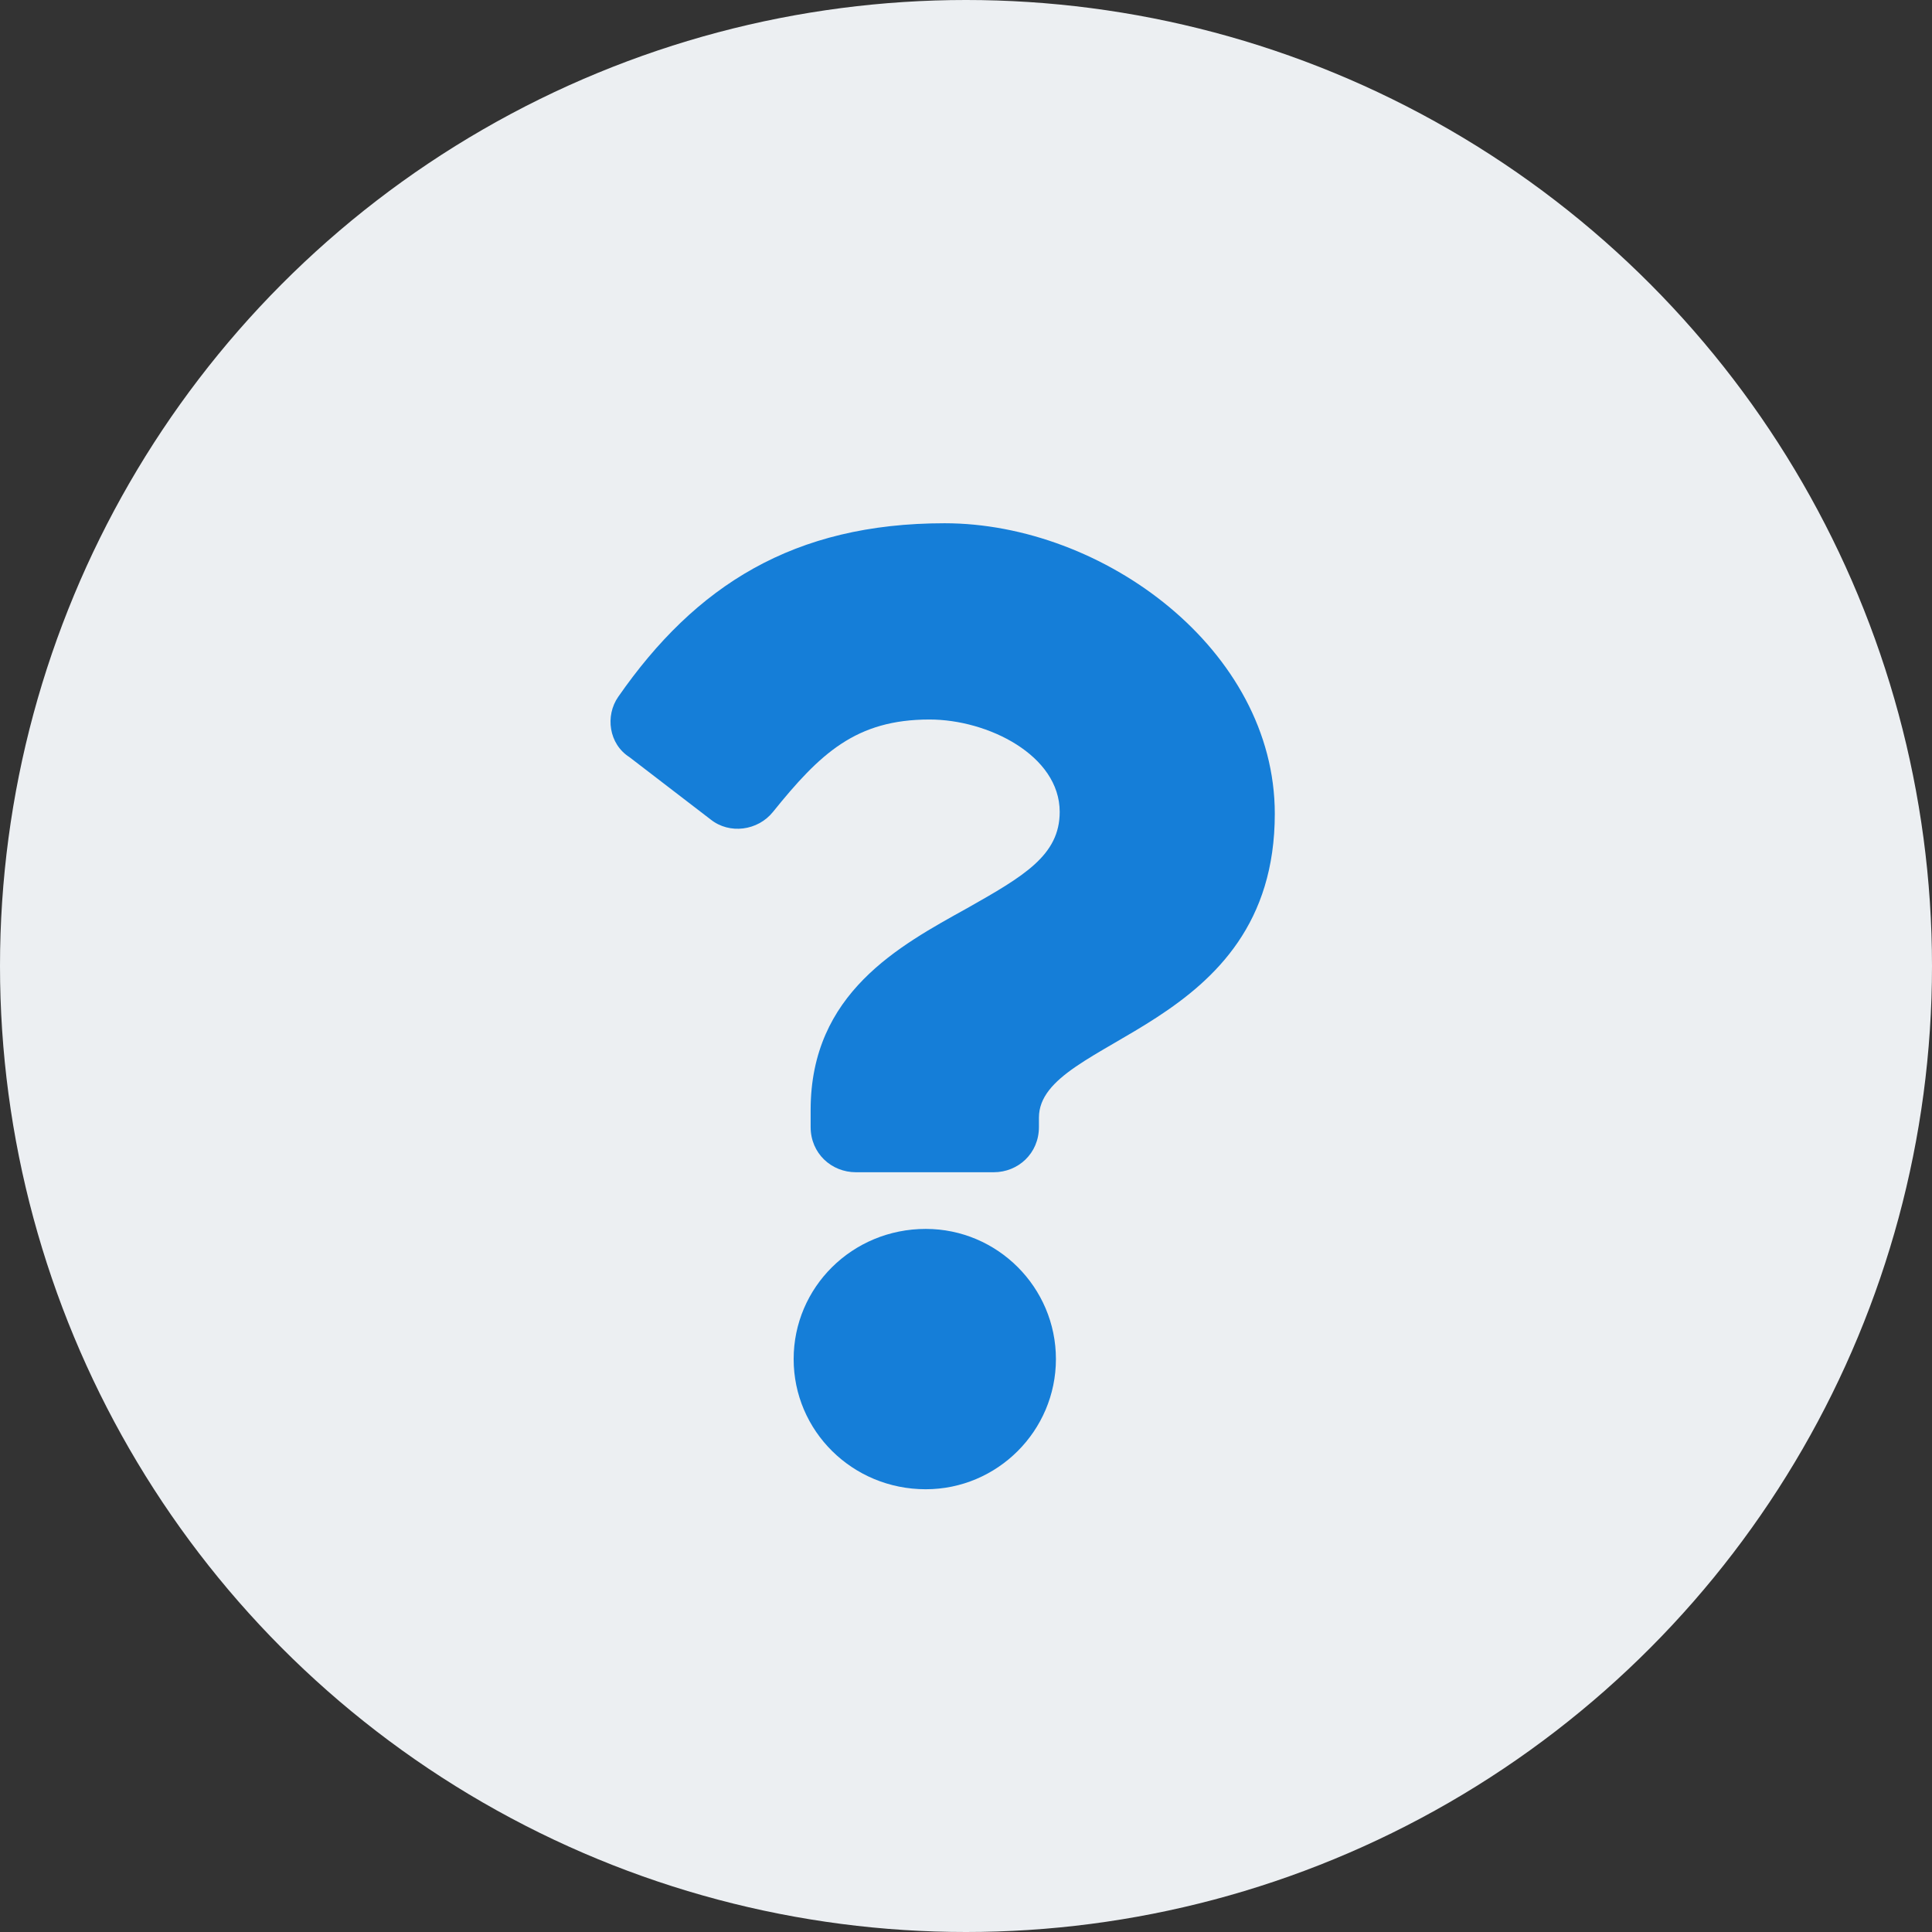
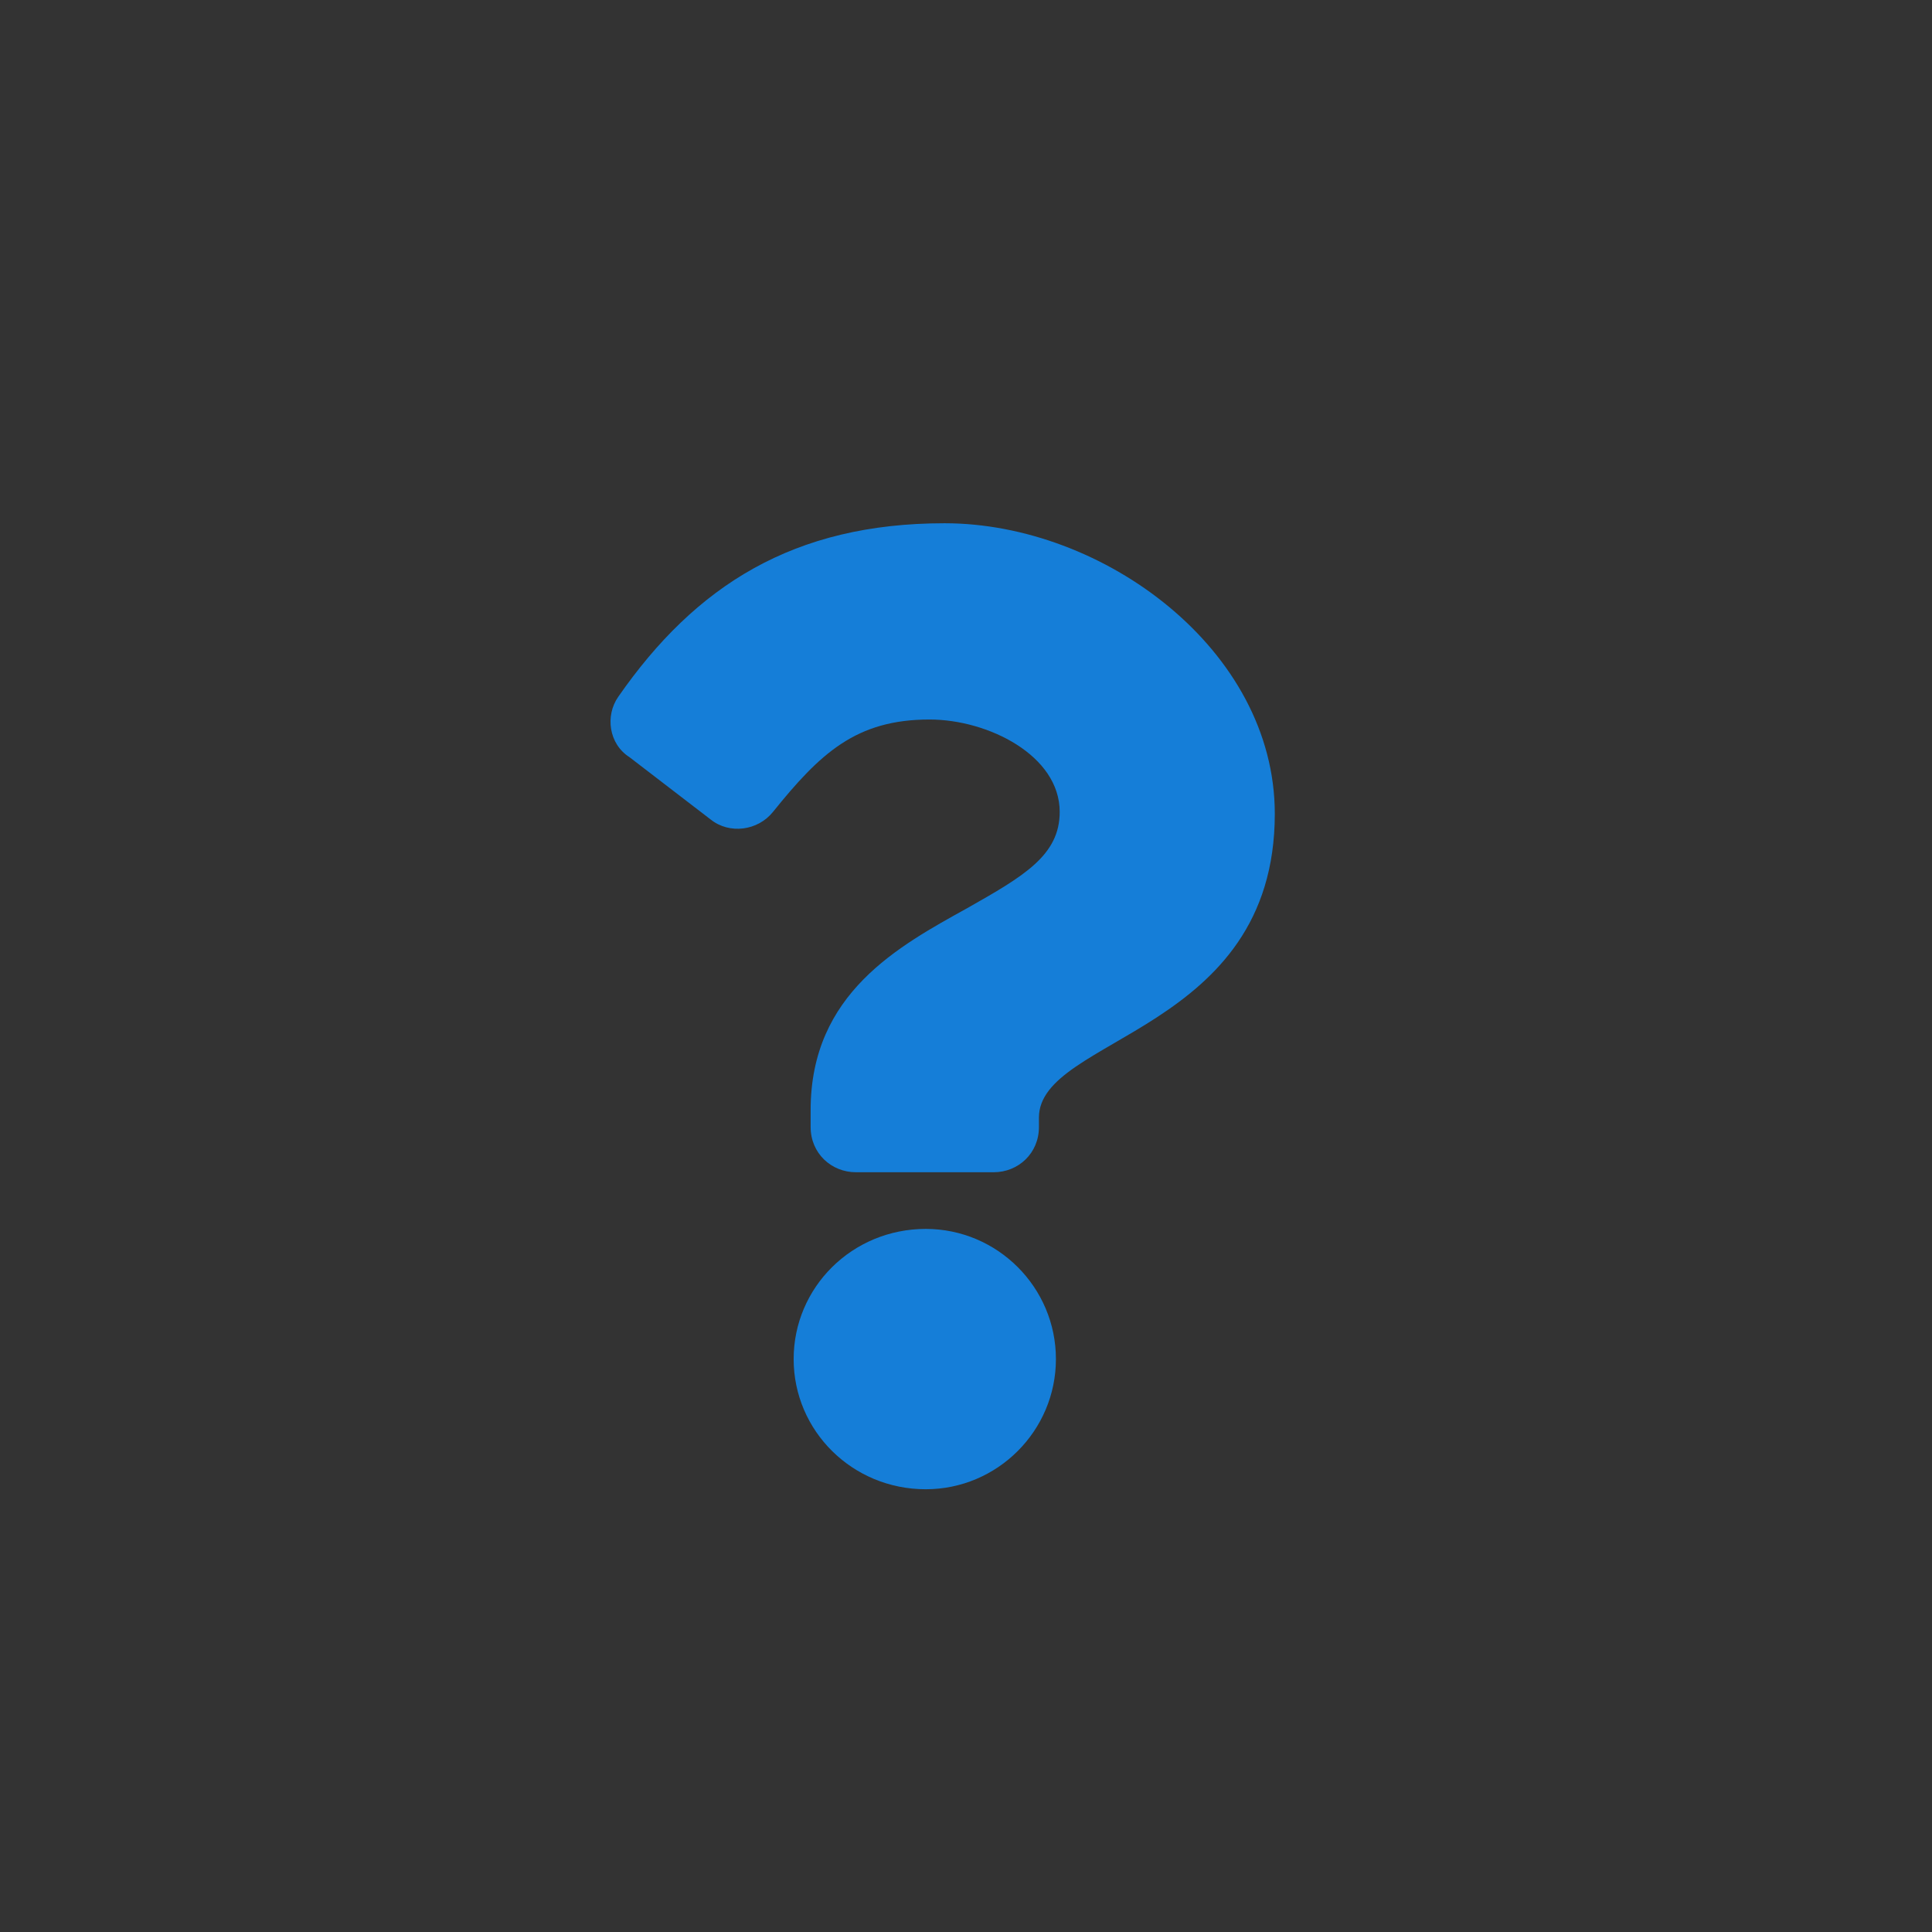
<svg xmlns="http://www.w3.org/2000/svg" width="24" height="24" viewBox="0 0 24 24" fill="none">
  <rect x="0" y="0" width="24" height="24" fill="#333333" stroke="none" />
-   <circle cx="12" cy="12" r="12" fill="#ECEFF2" />
  <path d="M11.734 6.5C9.859 6.5 8.641 7.273 7.68 8.656C7.516 8.891 7.562 9.242 7.82 9.406L8.828 10.18C9.062 10.367 9.414 10.32 9.602 10.086C10.188 9.359 10.633 8.938 11.547 8.938C12.273 8.938 13.164 9.383 13.164 10.086C13.164 10.625 12.719 10.883 12.016 11.281C11.172 11.75 10.07 12.336 10.07 13.789V14C10.07 14.328 10.328 14.562 10.633 14.562H12.344C12.648 14.562 12.906 14.328 12.906 14V13.883C12.906 12.875 15.836 12.828 15.836 10.109C15.836 8.07 13.703 6.5 11.734 6.5ZM11.5 15.266C10.586 15.266 9.859 15.992 9.859 16.883C9.859 17.773 10.586 18.5 11.5 18.5C12.391 18.5 13.117 17.773 13.117 16.883C13.117 15.992 12.391 15.266 11.5 15.266Z" fill="#157ED8" />
</svg>